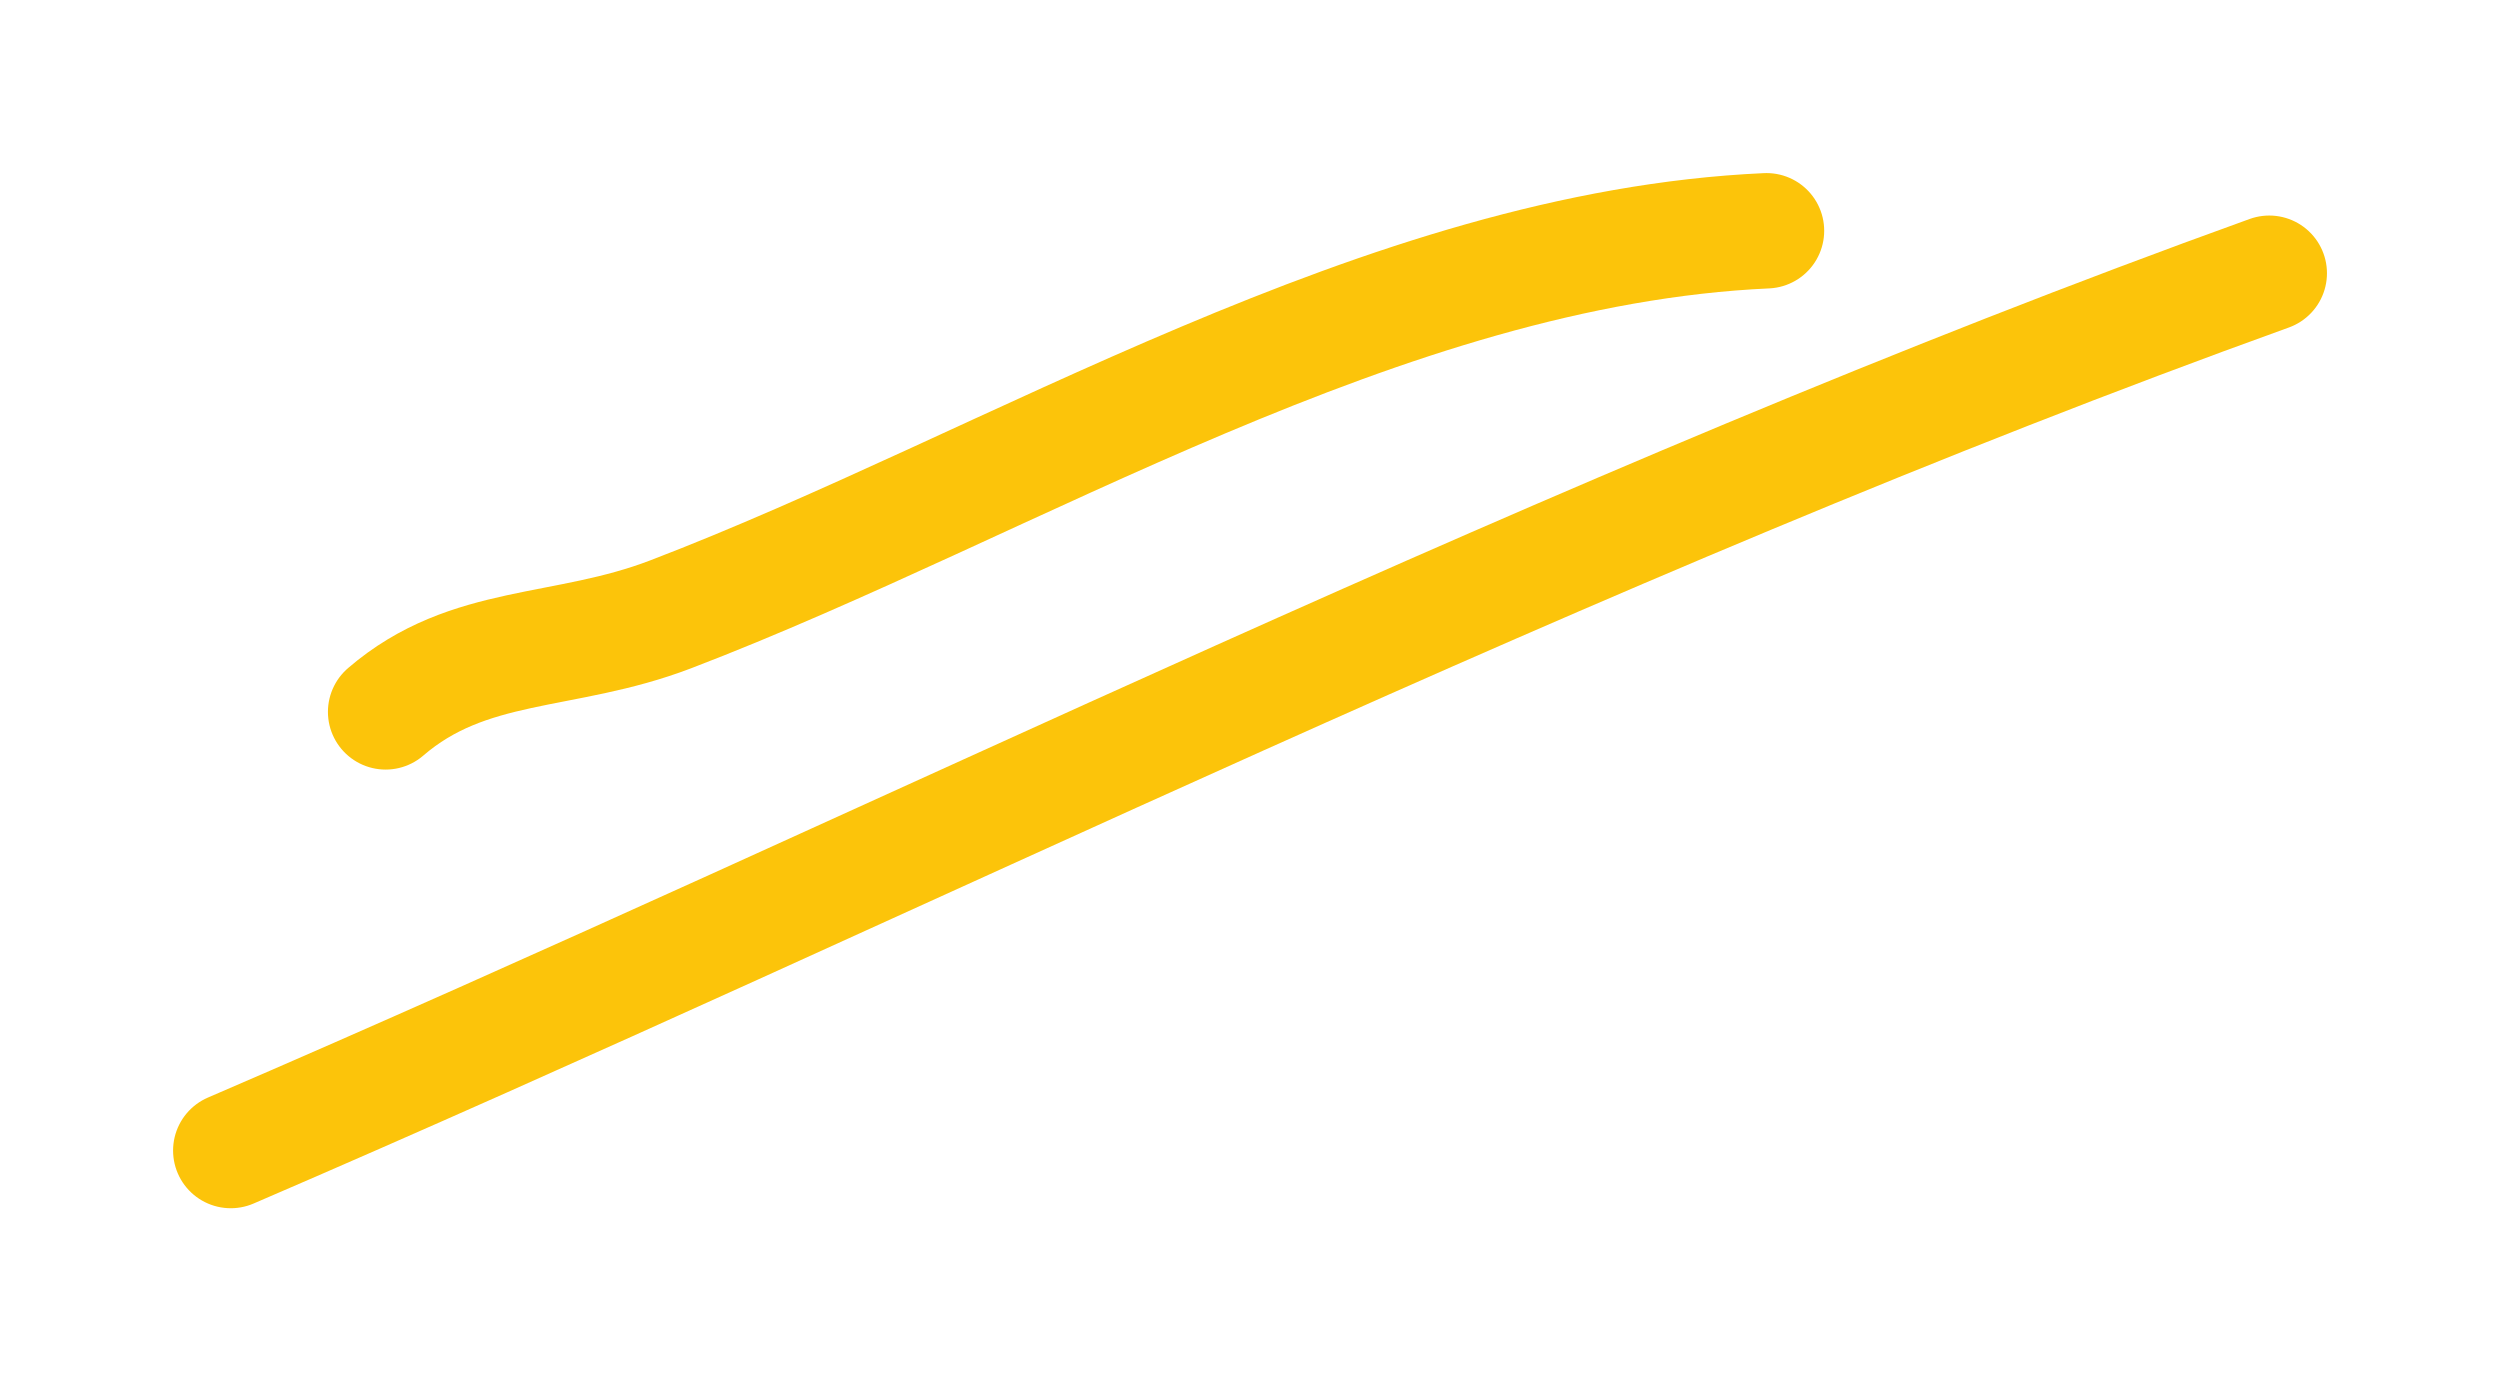
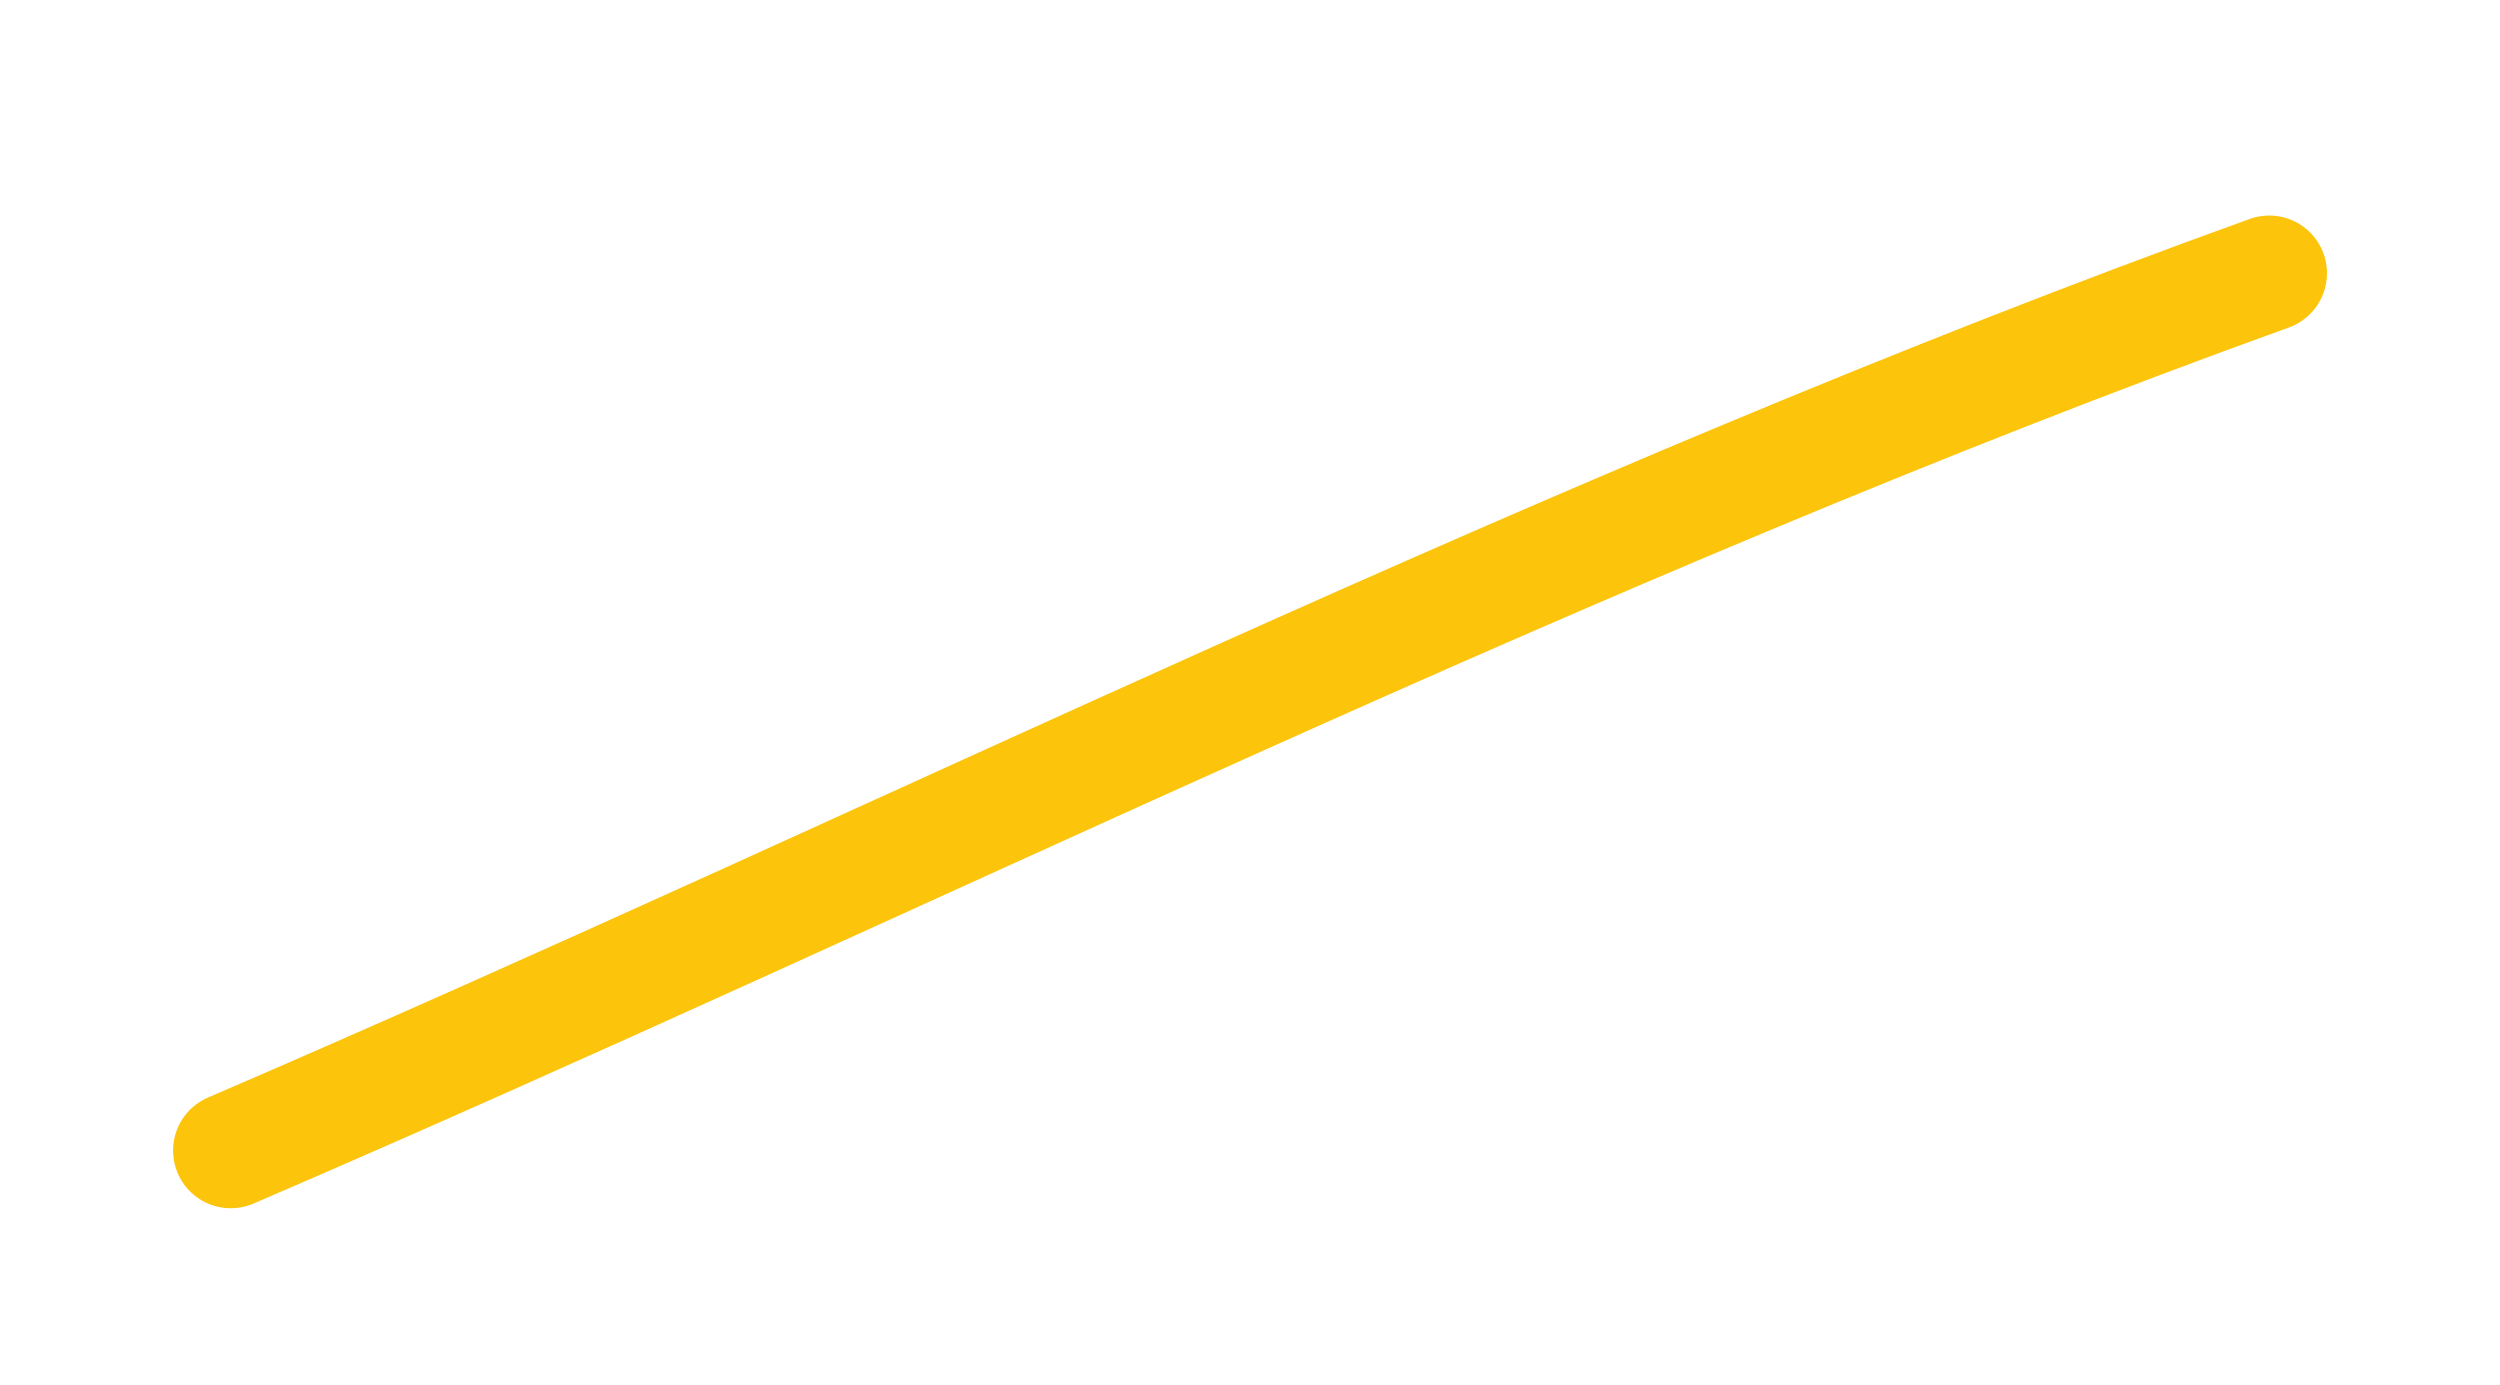
<svg xmlns="http://www.w3.org/2000/svg" width="65" height="36" viewBox="0 0 65 36" fill="none">
  <g filter="url(#filter0_d_3001_1268)">
-     <path d="M45.929 2C35.983 2.451 26.323 8.574 17.434 11.974C14.662 13.035 12.187 12.649 10.026 14.509" stroke="#FCC40A" stroke-width="3" stroke-linecap="round" />
    <path d="M59.001 3.104C40.696 9.706 23.545 18.363 6 25.914" stroke="#FCC40A" stroke-width="3" stroke-linecap="round" />
  </g>
  <defs>
    <filter id="filter0_d_3001_1268" x="0.5" y="0.5" width="64.001" height="34.914" filterUnits="userSpaceOnUse" color-interpolation-filters="sRGB">
      <feFlood flood-opacity="0" result="BackgroundImageFix" />
      <feColorMatrix in="SourceAlpha" type="matrix" values="0 0 0 0 0 0 0 0 0 0 0 0 0 0 0 0 0 0 127 0" result="hardAlpha" />
      <feOffset dy="4" />
      <feGaussianBlur stdDeviation="2" />
      <feComposite in2="hardAlpha" operator="out" />
      <feColorMatrix type="matrix" values="0 0 0 0 0 0 0 0 0 0 0 0 0 0 0 0 0 0 0.25 0" />
      <feBlend mode="normal" in2="BackgroundImageFix" result="effect1_dropShadow_3001_1268" />
      <feBlend mode="normal" in="SourceGraphic" in2="effect1_dropShadow_3001_1268" result="shape" />
    </filter>
  </defs>
</svg>